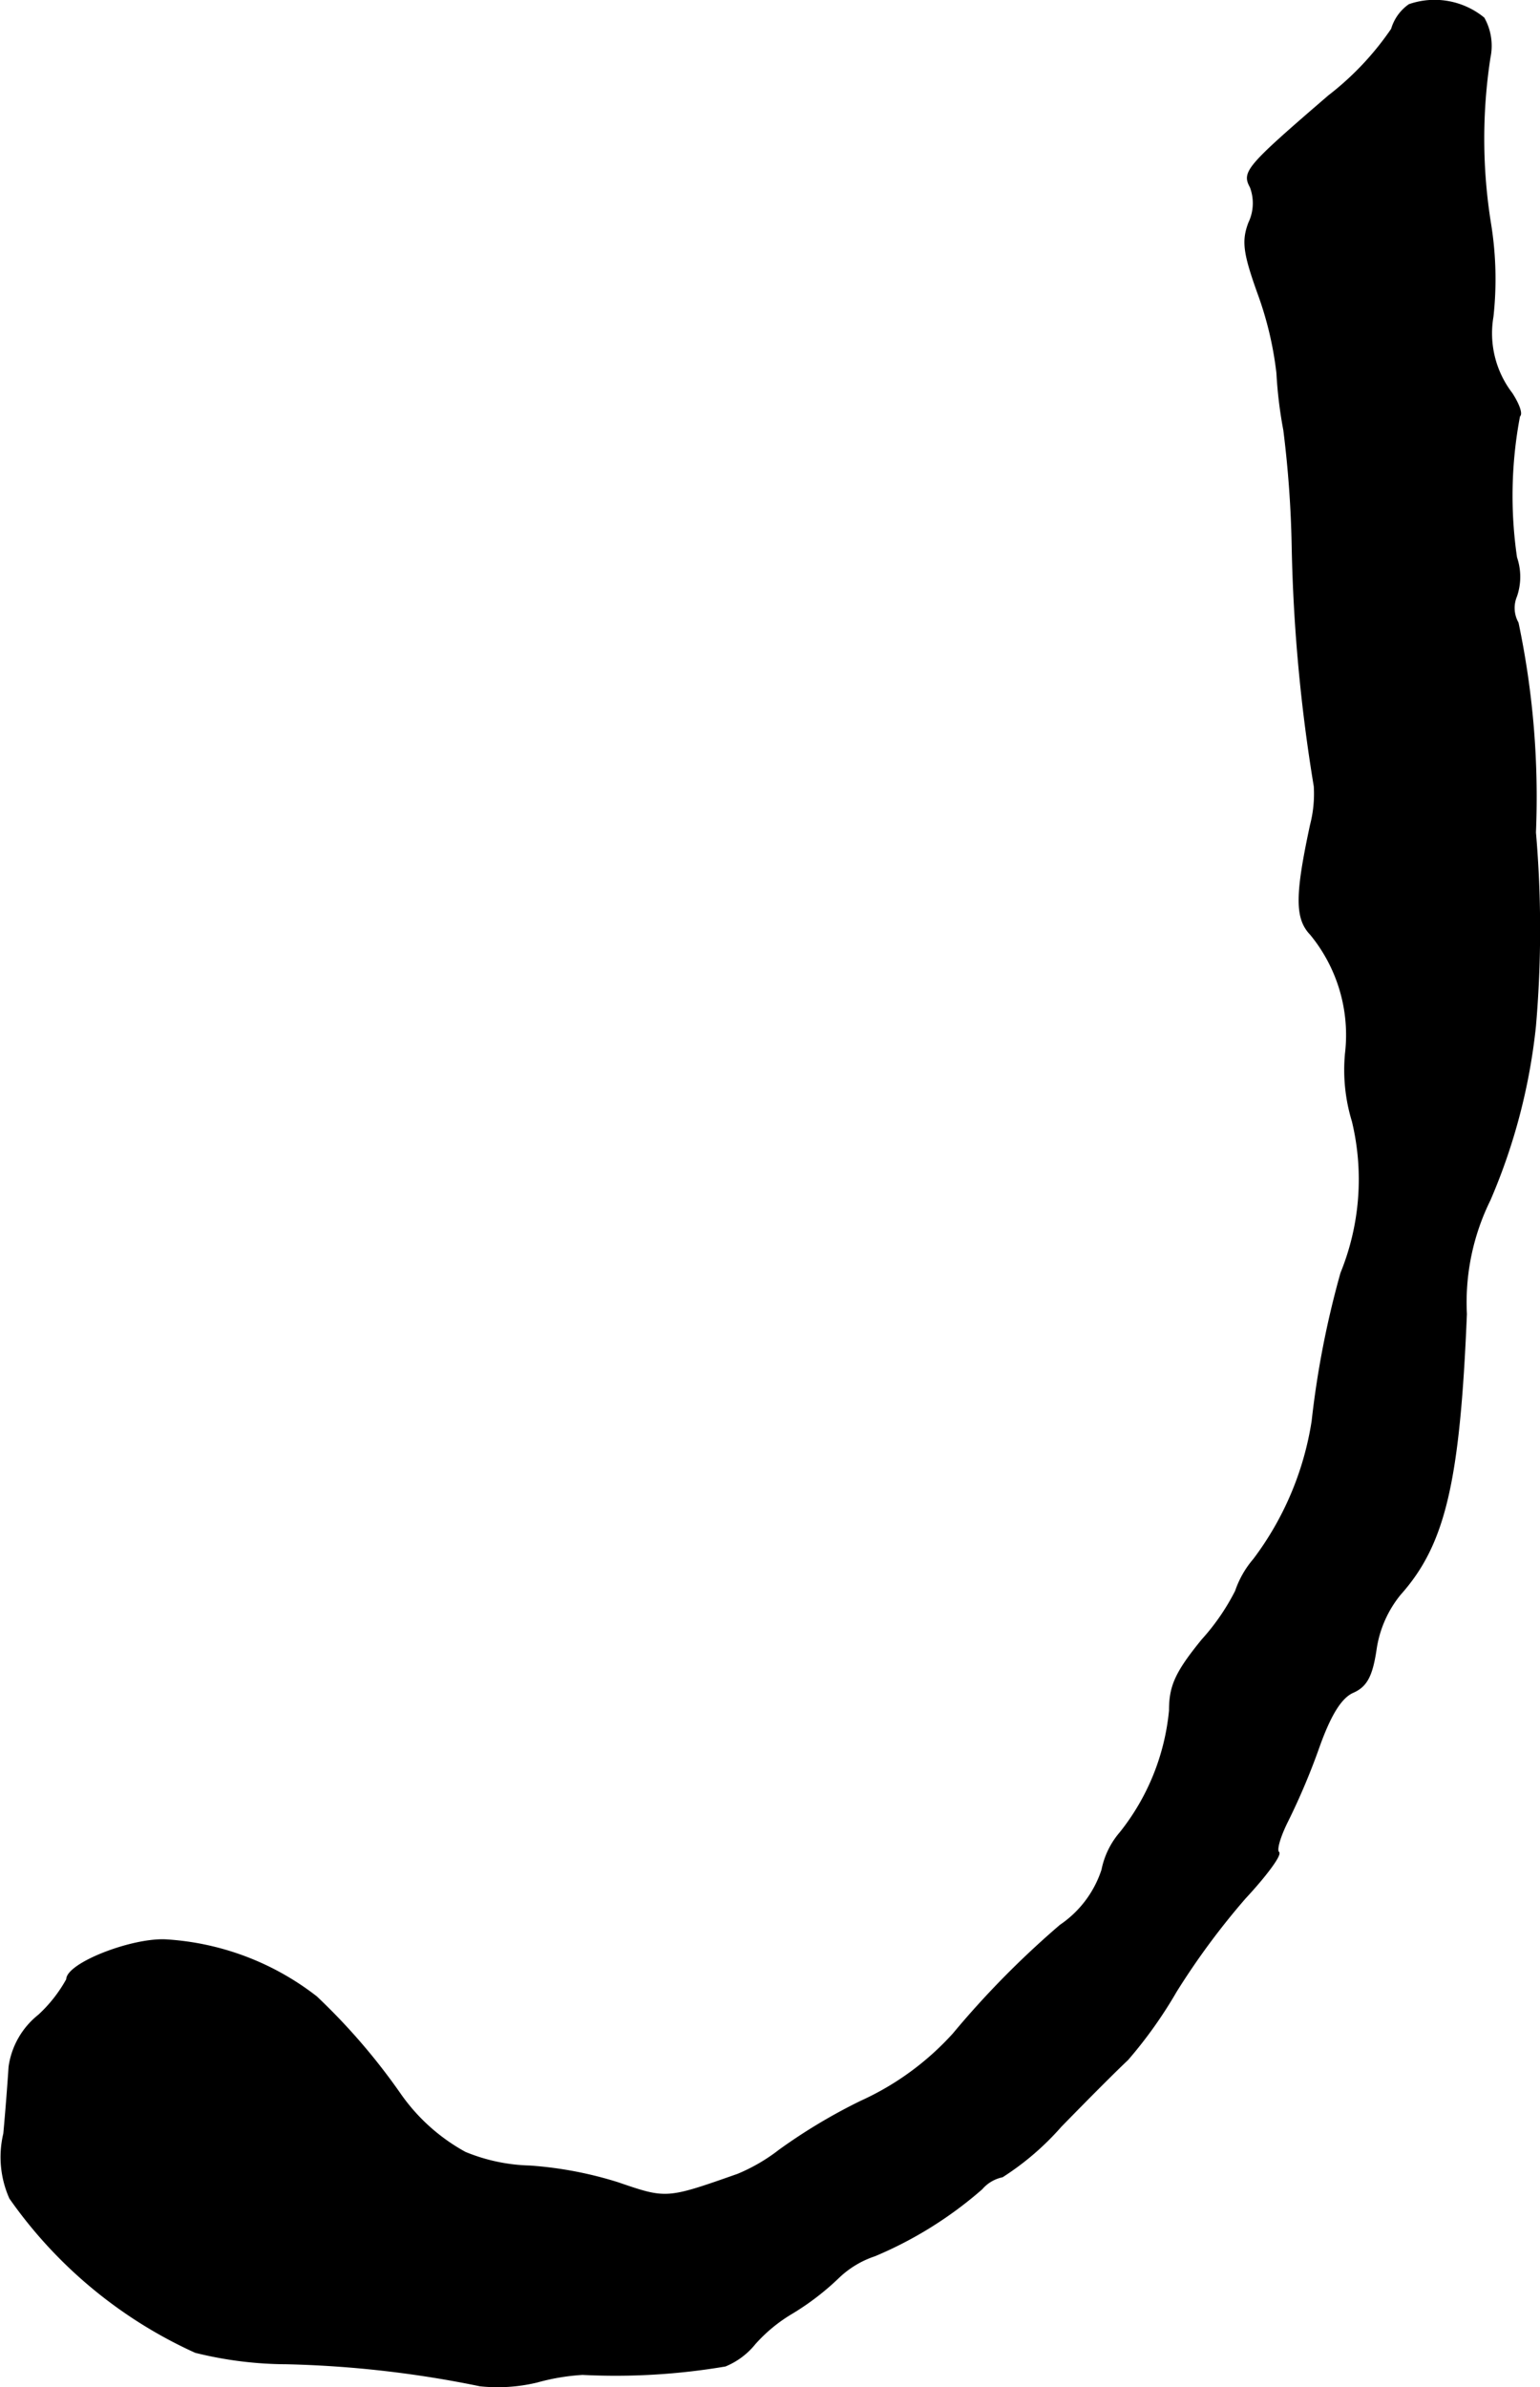
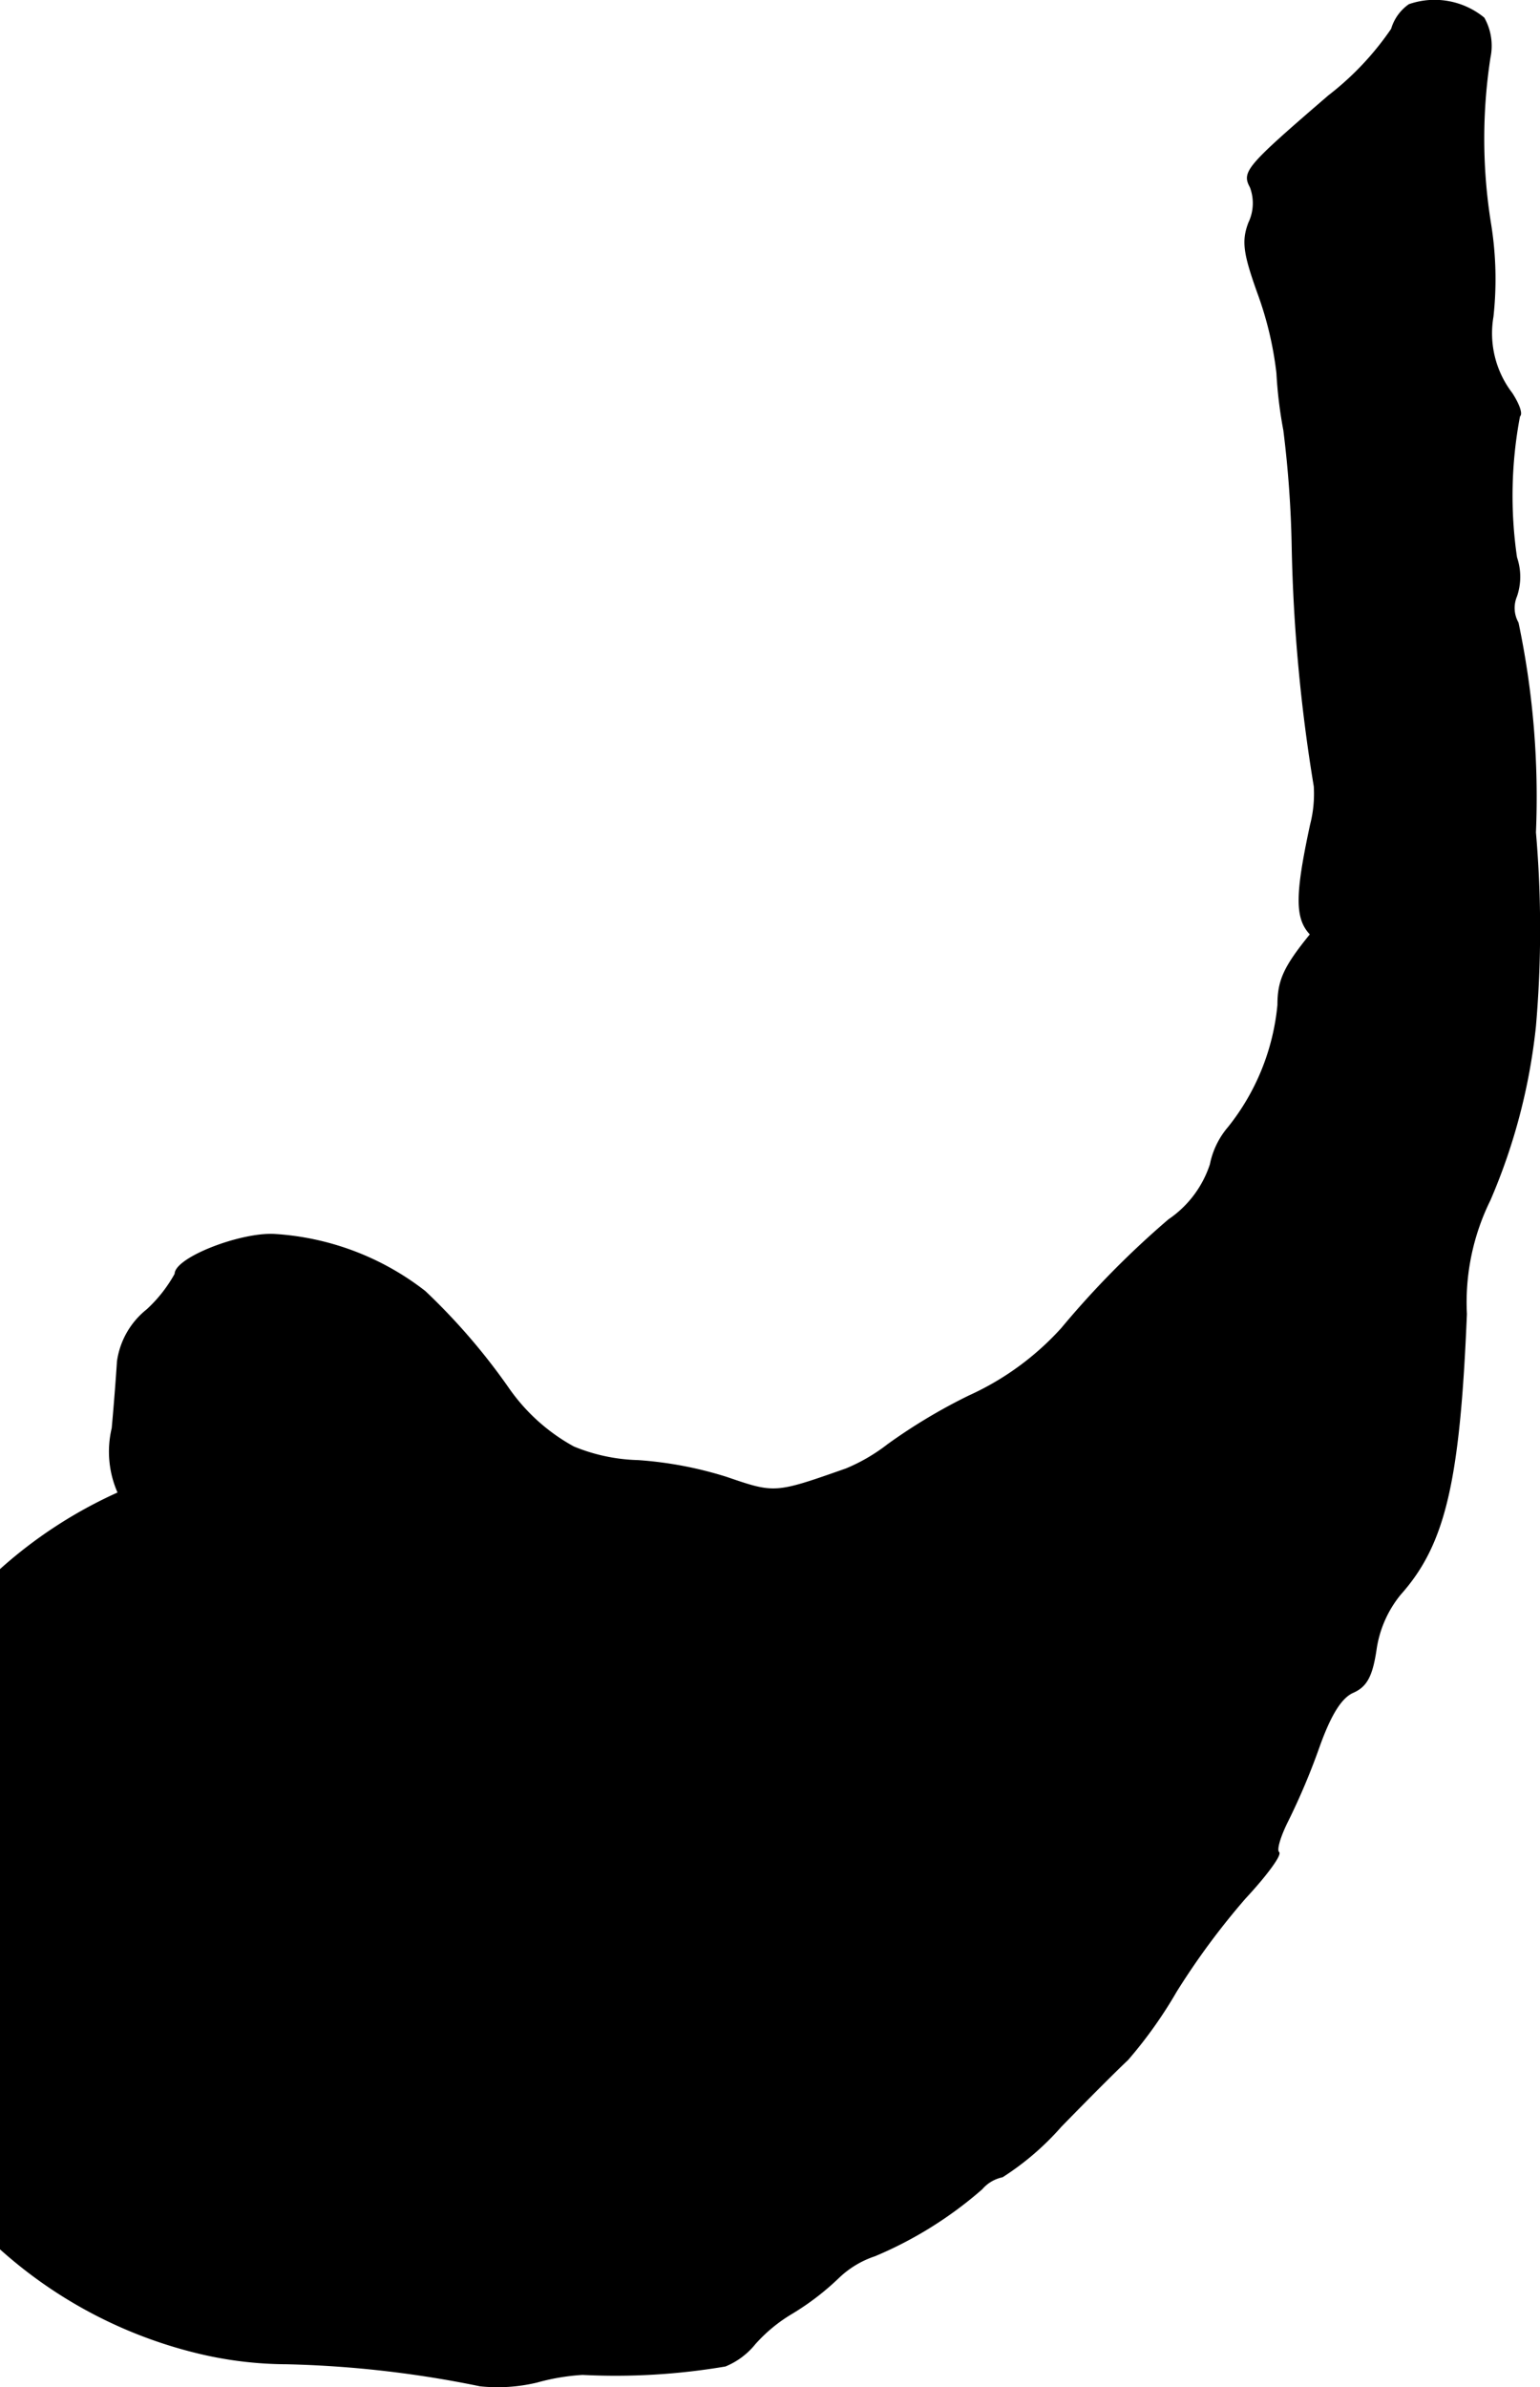
<svg xmlns="http://www.w3.org/2000/svg" version="1.1" width="4.335mm" height="6.716mm" viewBox="0 0 12.288 19.038">
  <defs>
    <style type="text/css">
      .a {
        stroke: #000;
        stroke-linecap: round;
        stroke-linejoin: round;
        stroke-width: 0.01px;
      }
    </style>
  </defs>
-   <path class="a" d="M11.244.038a.36.36,0,0,0-.139.194,2.331,2.331,0,0,1-.503.533c-.654.563-.69.606-.624.727a.362.362,0,0,1-.012.285c-.055.145-.042.242.073.563a2.764,2.764,0,0,1,.151.636,3.454,3.454,0,0,0,.055.454,8.7,8.7,0,0,1,.067.939,13.292,13.292,0,0,0,.176,1.902.986.986,0,0,1-.03.309c-.121.563-.121.745,0,.872a1.263,1.263,0,0,1,.279.951,1.399,1.399,0,0,0,.055.539,1.98,1.98,0,0,1-.091,1.211,7.374,7.374,0,0,0-.23,1.181,2.456,2.456,0,0,1-.466,1.102.768.768,0,0,0-.145.254,1.775,1.775,0,0,1-.267.388c-.212.26-.26.369-.26.563a1.84,1.84,0,0,1-.394.975.65.65,0,0,0-.145.297.854.854,0,0,1-.333.442,7.252,7.252,0,0,0-.854.866,2.244,2.244,0,0,1-.739.539,4.453,4.453,0,0,0-.648.388,1.442,1.442,0,0,1-.333.194c-.569.2-.569.2-.957.067a3.045,3.045,0,0,0-.703-.133,1.448,1.448,0,0,1-.515-.109,1.527,1.527,0,0,1-.515-.46,5.004,5.004,0,0,0-.672-.781,2.167,2.167,0,0,0-1.205-.454c-.273-.012-.787.188-.787.315a1.129,1.129,0,0,1-.224.285.639.639,0,0,0-.236.412c-.006.097-.024.339-.042.533a.807.807,0,0,0,.048.515A3.64,3.64,0,0,0,1.559,18.76a3.055,3.055,0,0,0,.727.091,8.614,8.614,0,0,1,1.545.176,1.35,1.35,0,0,0,.454-.03,1.734,1.734,0,0,1,.363-.061,5.231,5.231,0,0,0,1.139-.067.591.591,0,0,0,.236-.176,1.247,1.247,0,0,1,.303-.248,2.103,2.103,0,0,0,.363-.279.765.765,0,0,1,.291-.176,3.143,3.143,0,0,0,.854-.533.297.297,0,0,1,.164-.097,2.189,2.189,0,0,0,.466-.4c.218-.224.454-.46.533-.533a3.555,3.555,0,0,0,.388-.545,5.934,5.934,0,0,1,.551-.745c.164-.176.285-.339.267-.363-.024-.018.012-.133.073-.254a5.372,5.372,0,0,0,.248-.588c.091-.254.176-.394.273-.436.109-.048.151-.133.182-.339a.899.899,0,0,1,.194-.442c.357-.4.472-.902.527-2.235a1.844,1.844,0,0,1,.188-.909,4.74,4.74,0,0,0,.363-1.387,8.996,8.996,0,0,0,0-1.545,6.742,6.742,0,0,0-.139-1.672.241.241,0,0,1-.012-.212.478.478,0,0,0,0-.309,3.4,3.4,0,0,1,.024-1.127c.024-.018-.006-.097-.061-.182a.787.787,0,0,1-.151-.612,2.756,2.756,0,0,0-.018-.733,4.257,4.257,0,0,1-.006-1.333.453.453,0,0,0-.048-.315A.62.62,0,0,0,11.244.038Z" />
+   <path class="a" d="M11.244.038a.36.36,0,0,0-.139.194,2.331,2.331,0,0,1-.503.533c-.654.563-.69.606-.624.727a.362.362,0,0,1-.012.285c-.055.145-.042.242.073.563a2.764,2.764,0,0,1,.151.636,3.454,3.454,0,0,0,.055.454,8.7,8.7,0,0,1,.067.939,13.292,13.292,0,0,0,.176,1.902.986.986,0,0,1-.03.309c-.121.563-.121.745,0,.872c-.212.26-.26.369-.26.563a1.84,1.84,0,0,1-.394.975.65.65,0,0,0-.145.297.854.854,0,0,1-.333.442,7.252,7.252,0,0,0-.854.866,2.244,2.244,0,0,1-.739.539,4.453,4.453,0,0,0-.648.388,1.442,1.442,0,0,1-.333.194c-.569.2-.569.2-.957.067a3.045,3.045,0,0,0-.703-.133,1.448,1.448,0,0,1-.515-.109,1.527,1.527,0,0,1-.515-.46,5.004,5.004,0,0,0-.672-.781,2.167,2.167,0,0,0-1.205-.454c-.273-.012-.787.188-.787.315a1.129,1.129,0,0,1-.224.285.639.639,0,0,0-.236.412c-.006.097-.024.339-.042.533a.807.807,0,0,0,.048.515A3.64,3.64,0,0,0,1.559,18.76a3.055,3.055,0,0,0,.727.091,8.614,8.614,0,0,1,1.545.176,1.35,1.35,0,0,0,.454-.03,1.734,1.734,0,0,1,.363-.061,5.231,5.231,0,0,0,1.139-.067.591.591,0,0,0,.236-.176,1.247,1.247,0,0,1,.303-.248,2.103,2.103,0,0,0,.363-.279.765.765,0,0,1,.291-.176,3.143,3.143,0,0,0,.854-.533.297.297,0,0,1,.164-.097,2.189,2.189,0,0,0,.466-.4c.218-.224.454-.46.533-.533a3.555,3.555,0,0,0,.388-.545,5.934,5.934,0,0,1,.551-.745c.164-.176.285-.339.267-.363-.024-.018.012-.133.073-.254a5.372,5.372,0,0,0,.248-.588c.091-.254.176-.394.273-.436.109-.048.151-.133.182-.339a.899.899,0,0,1,.194-.442c.357-.4.472-.902.527-2.235a1.844,1.844,0,0,1,.188-.909,4.74,4.74,0,0,0,.363-1.387,8.996,8.996,0,0,0,0-1.545,6.742,6.742,0,0,0-.139-1.672.241.241,0,0,1-.012-.212.478.478,0,0,0,0-.309,3.4,3.4,0,0,1,.024-1.127c.024-.018-.006-.097-.061-.182a.787.787,0,0,1-.151-.612,2.756,2.756,0,0,0-.018-.733,4.257,4.257,0,0,1-.006-1.333.453.453,0,0,0-.048-.315A.62.62,0,0,0,11.244.038Z" />
</svg>